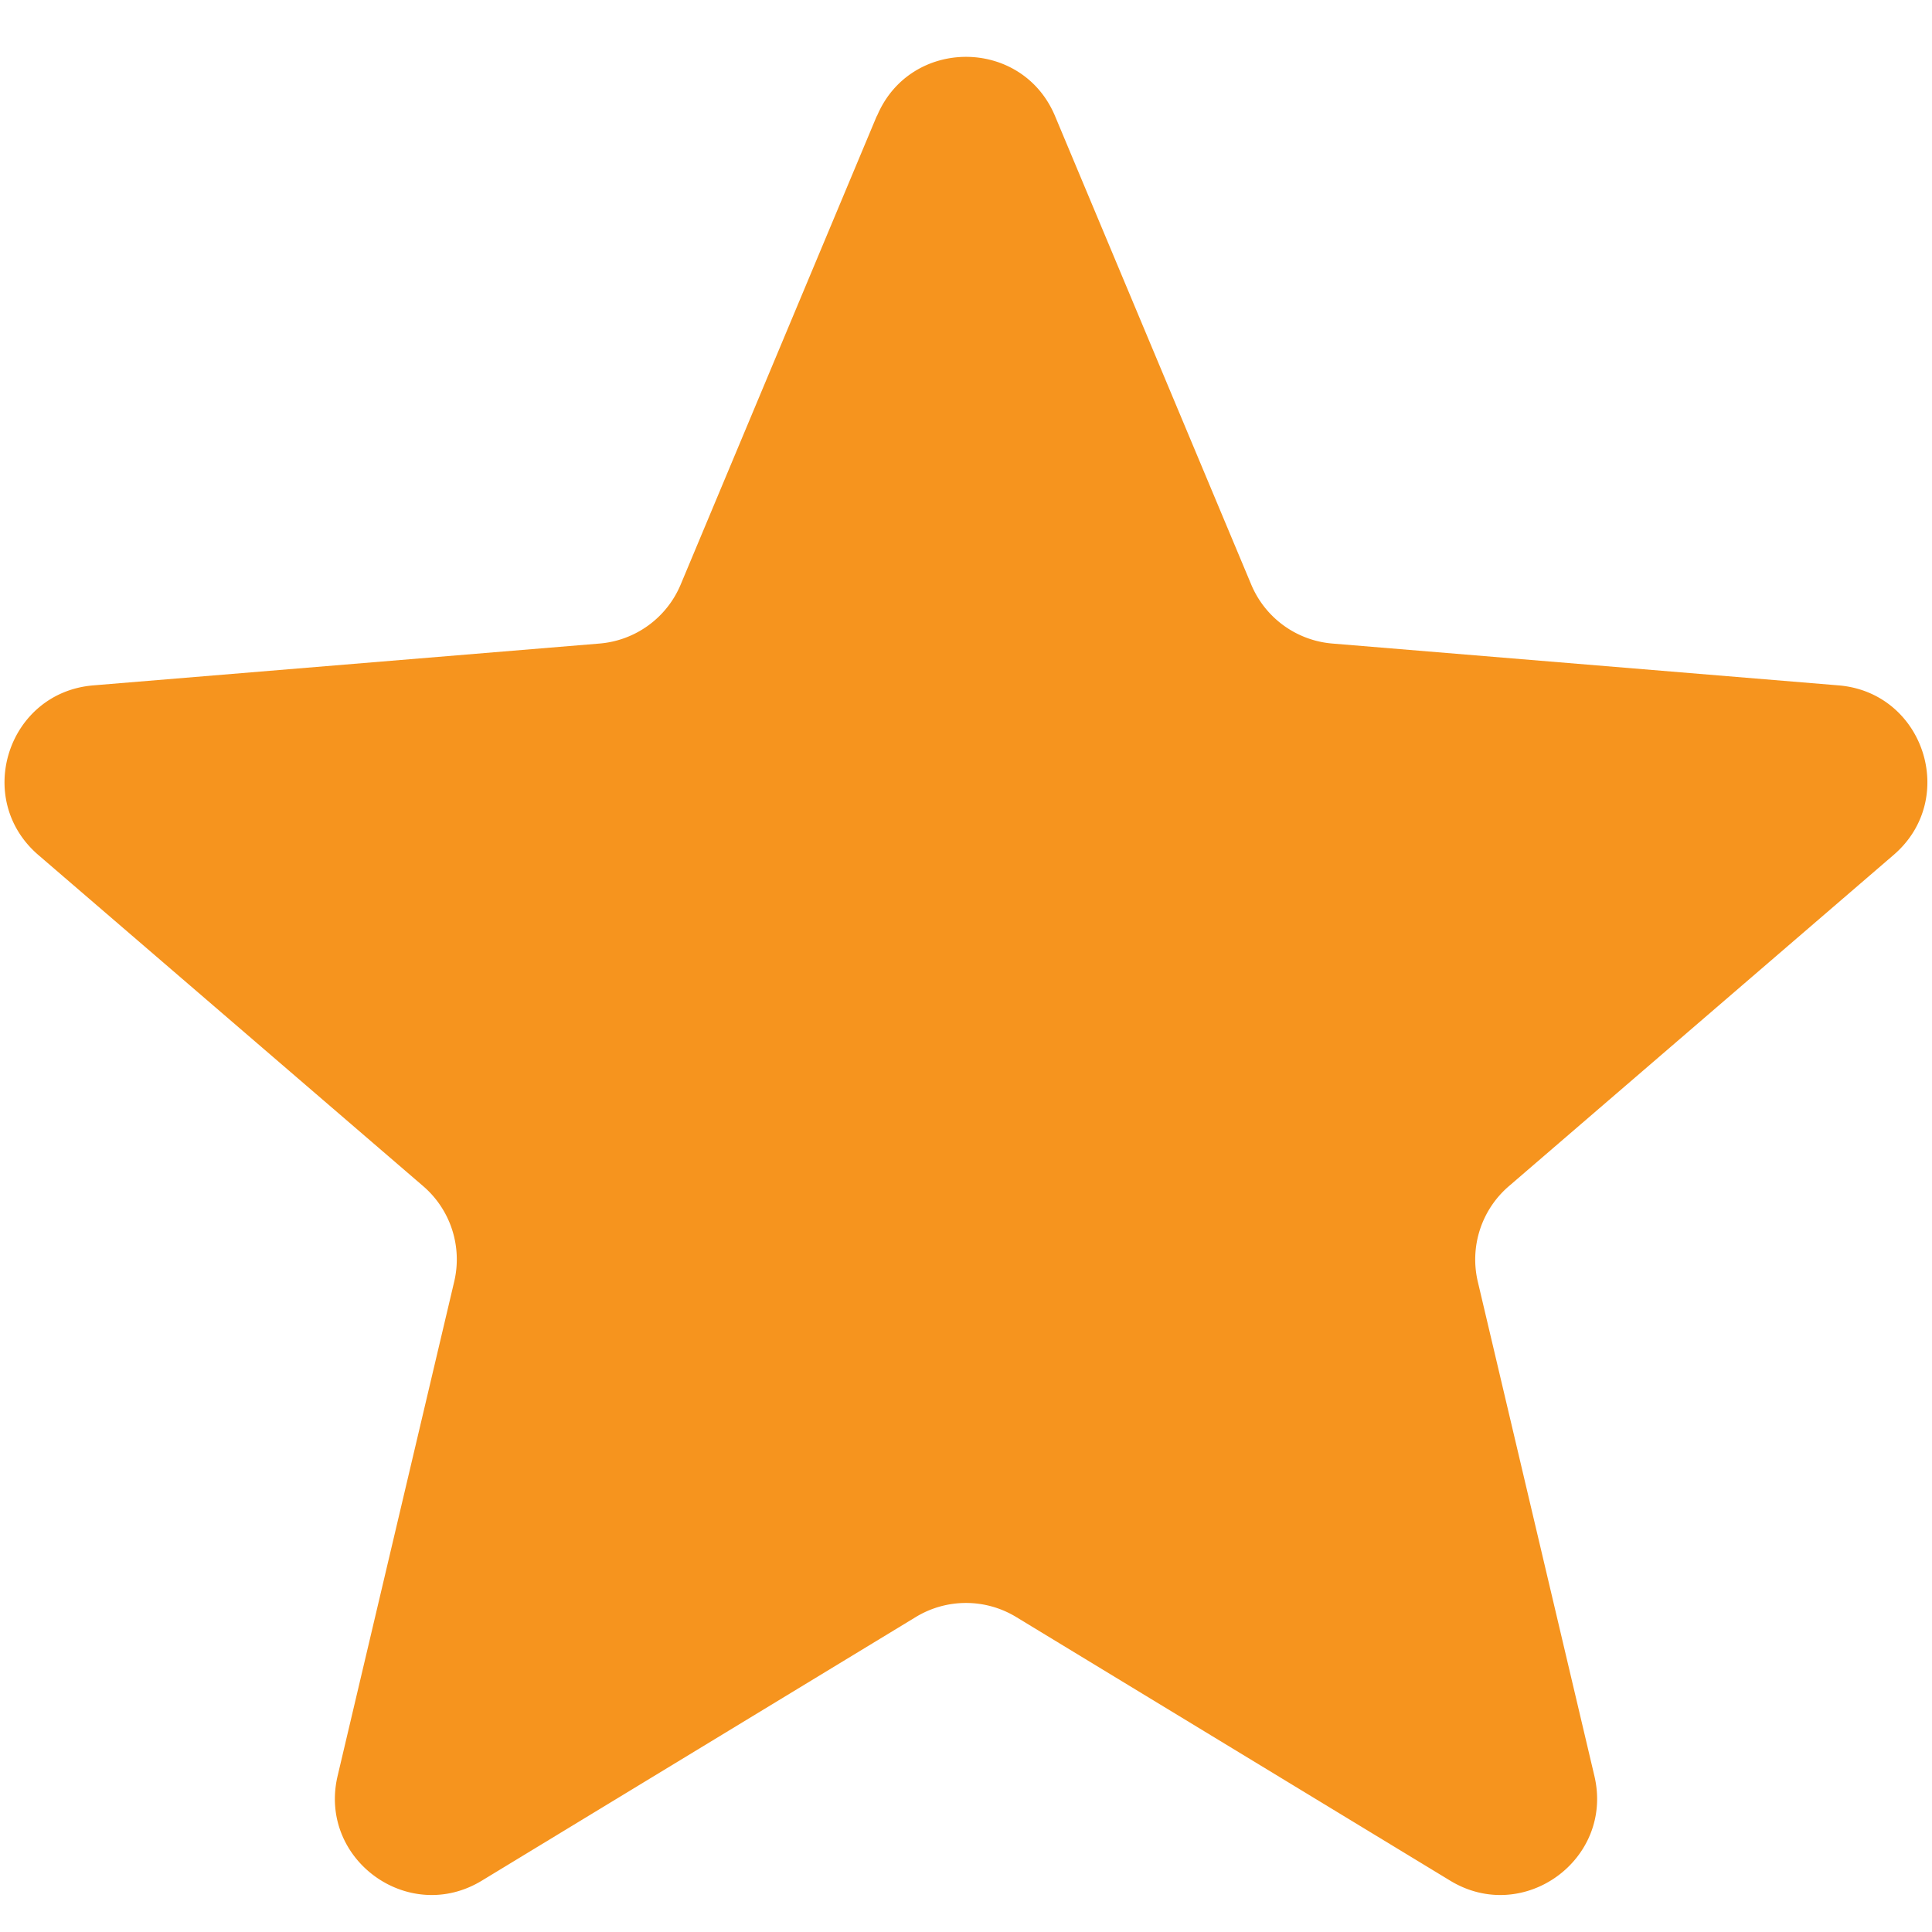
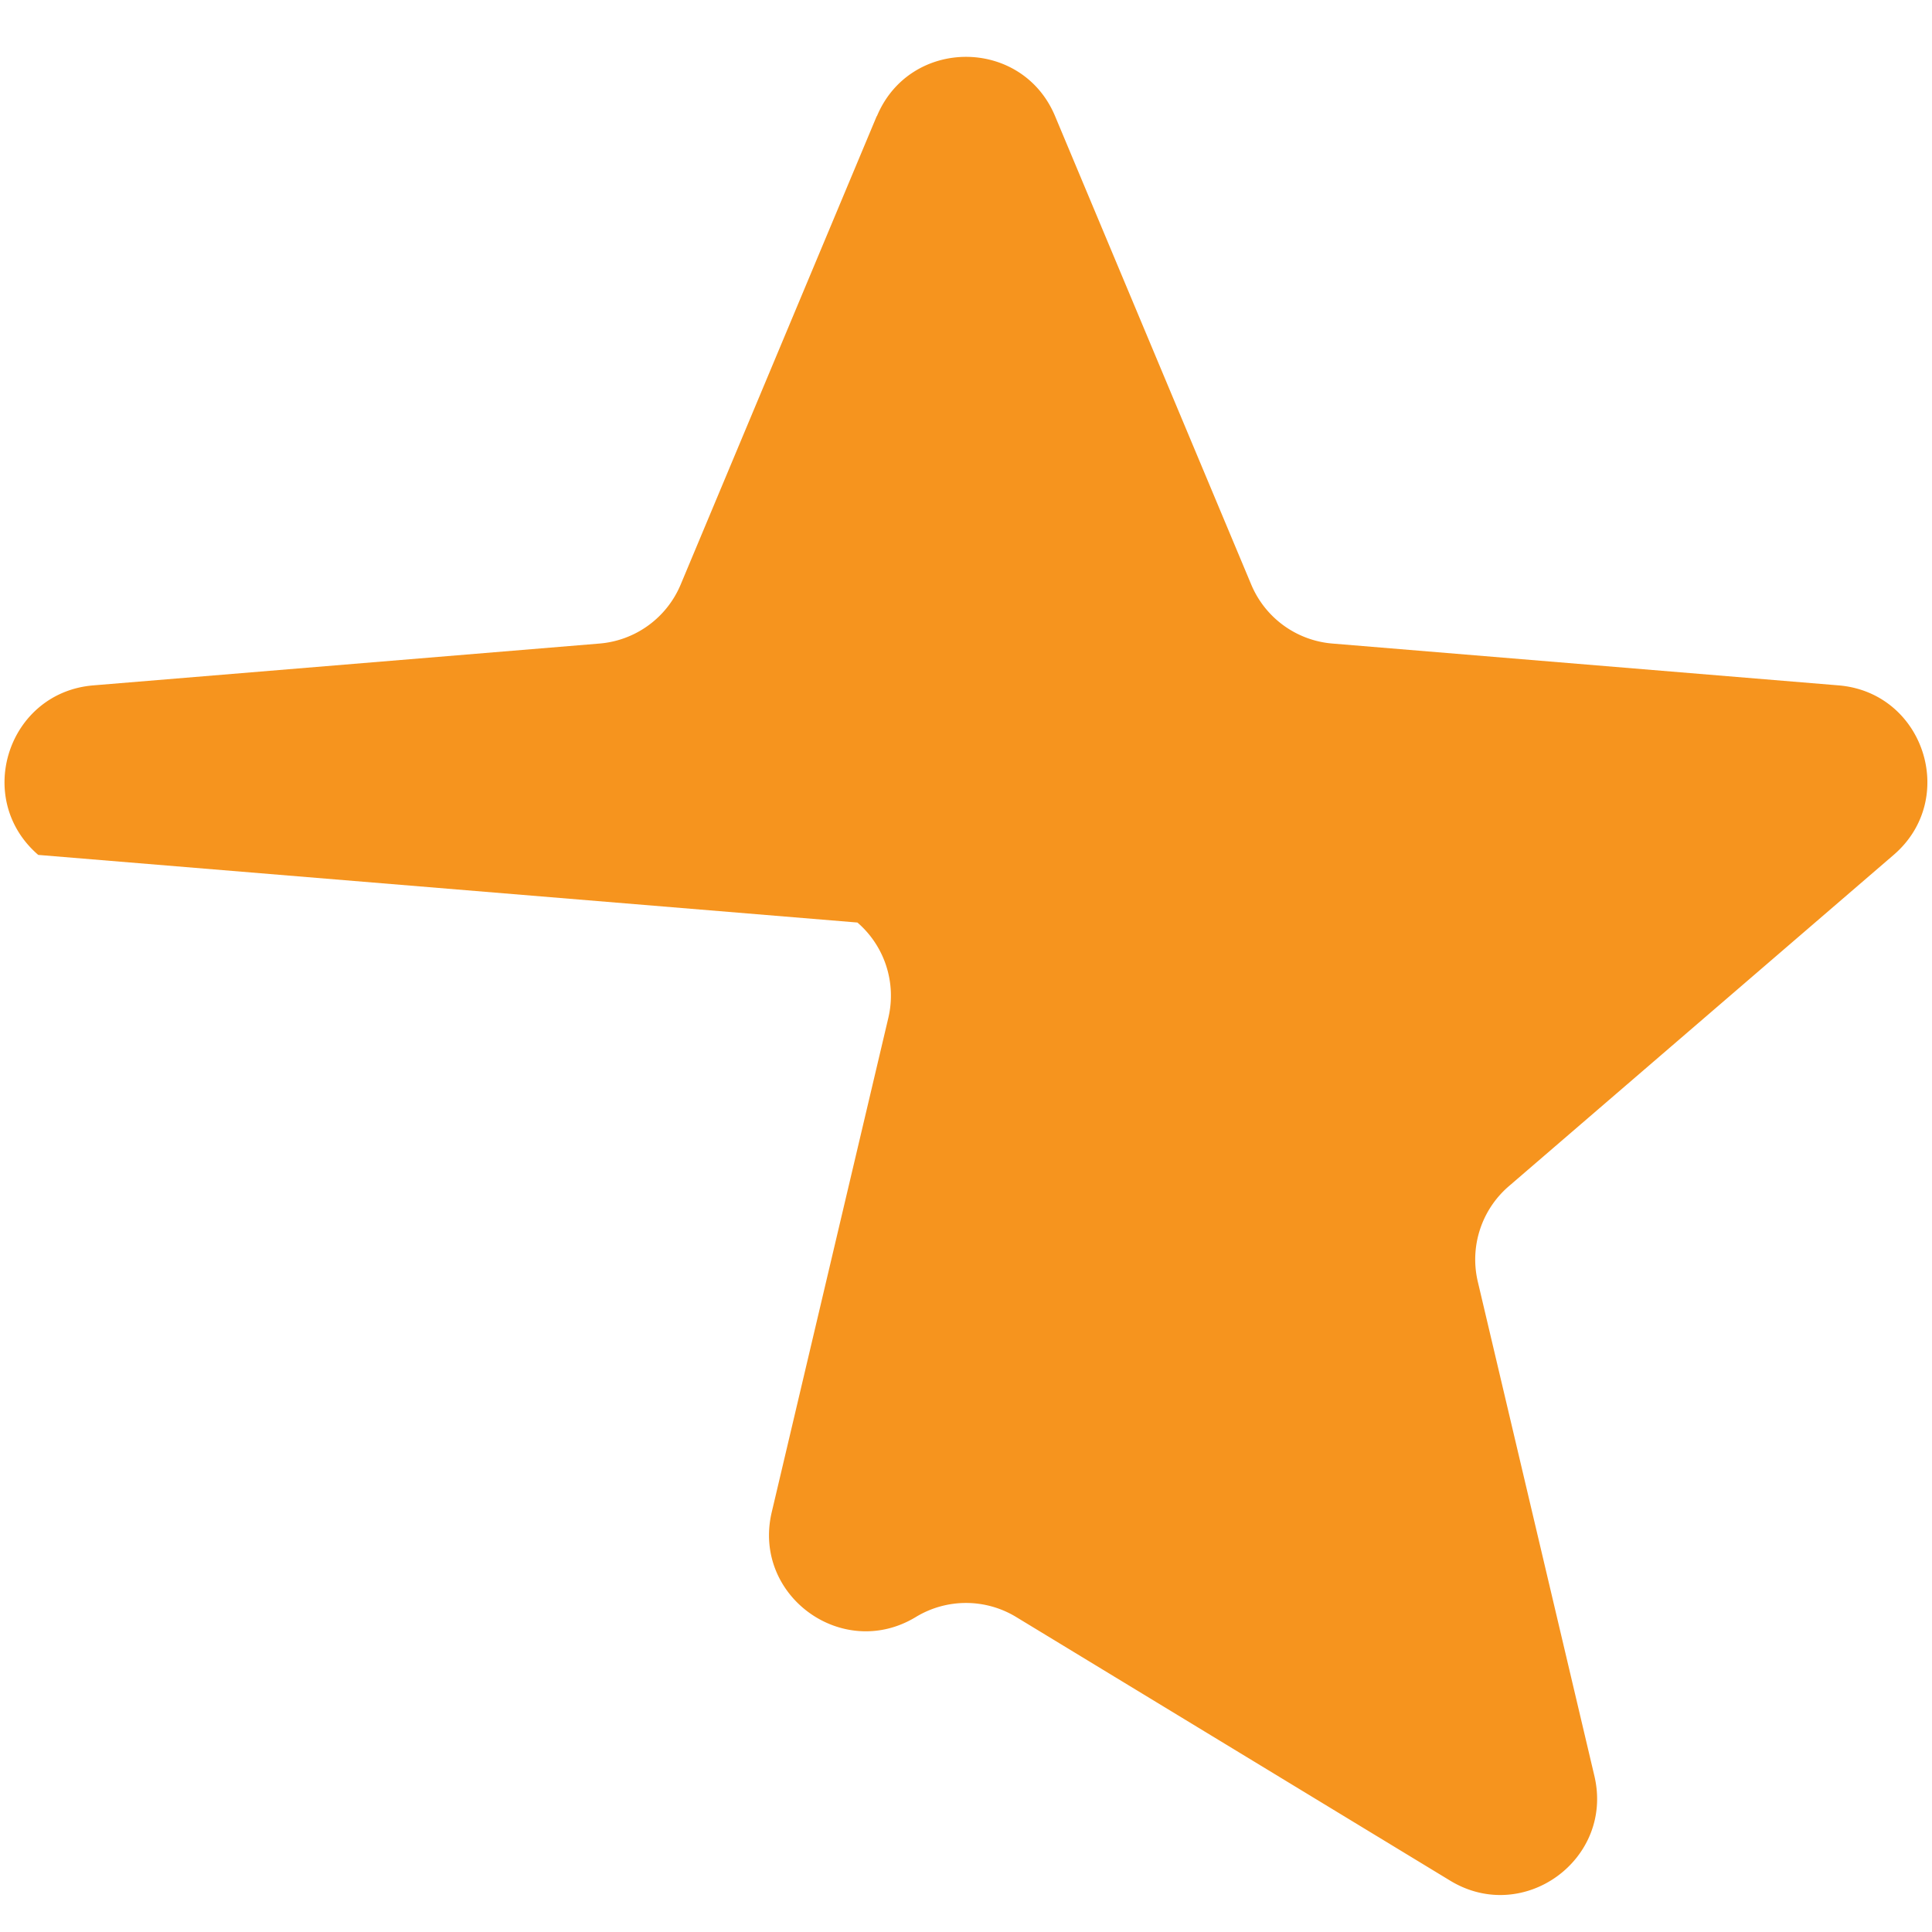
<svg xmlns="http://www.w3.org/2000/svg" fill="#f6941e" viewBox="0 0 20 20">
-   <path d="M9.078 1.202c.342-.818 1.502-.818 1.844 0l2.031 4.85a1 1 0 0 0 .84.61l5.24.433c.884.073 1.243 1.176.57 1.755l-3.984 3.43a1 1 0 0 0-.321.987l1.207 5.117c.204.864-.734 1.545-1.492 1.085l-4.494-2.73a1 1 0 0 0-1.038 0l-4.494 2.73c-.758.46-1.696-.221-1.492-1.085l1.207-5.117a1 1 0 0 0-.32-.987L.396 8.85c-.673-.58-.314-1.682.57-1.755l5.24-.433a1 1 0 0 0 .84-.61l2.03-4.85Z" />
+   <path d="M9.078 1.202c.342-.818 1.502-.818 1.844 0l2.031 4.85a1 1 0 0 0 .84.61l5.24.433c.884.073 1.243 1.176.57 1.755l-3.984 3.43a1 1 0 0 0-.321.987l1.207 5.117c.204.864-.734 1.545-1.492 1.085l-4.494-2.73a1 1 0 0 0-1.038 0c-.758.46-1.696-.221-1.492-1.085l1.207-5.117a1 1 0 0 0-.32-.987L.396 8.85c-.673-.58-.314-1.682.57-1.755l5.24-.433a1 1 0 0 0 .84-.61l2.03-4.85Z" />
</svg>